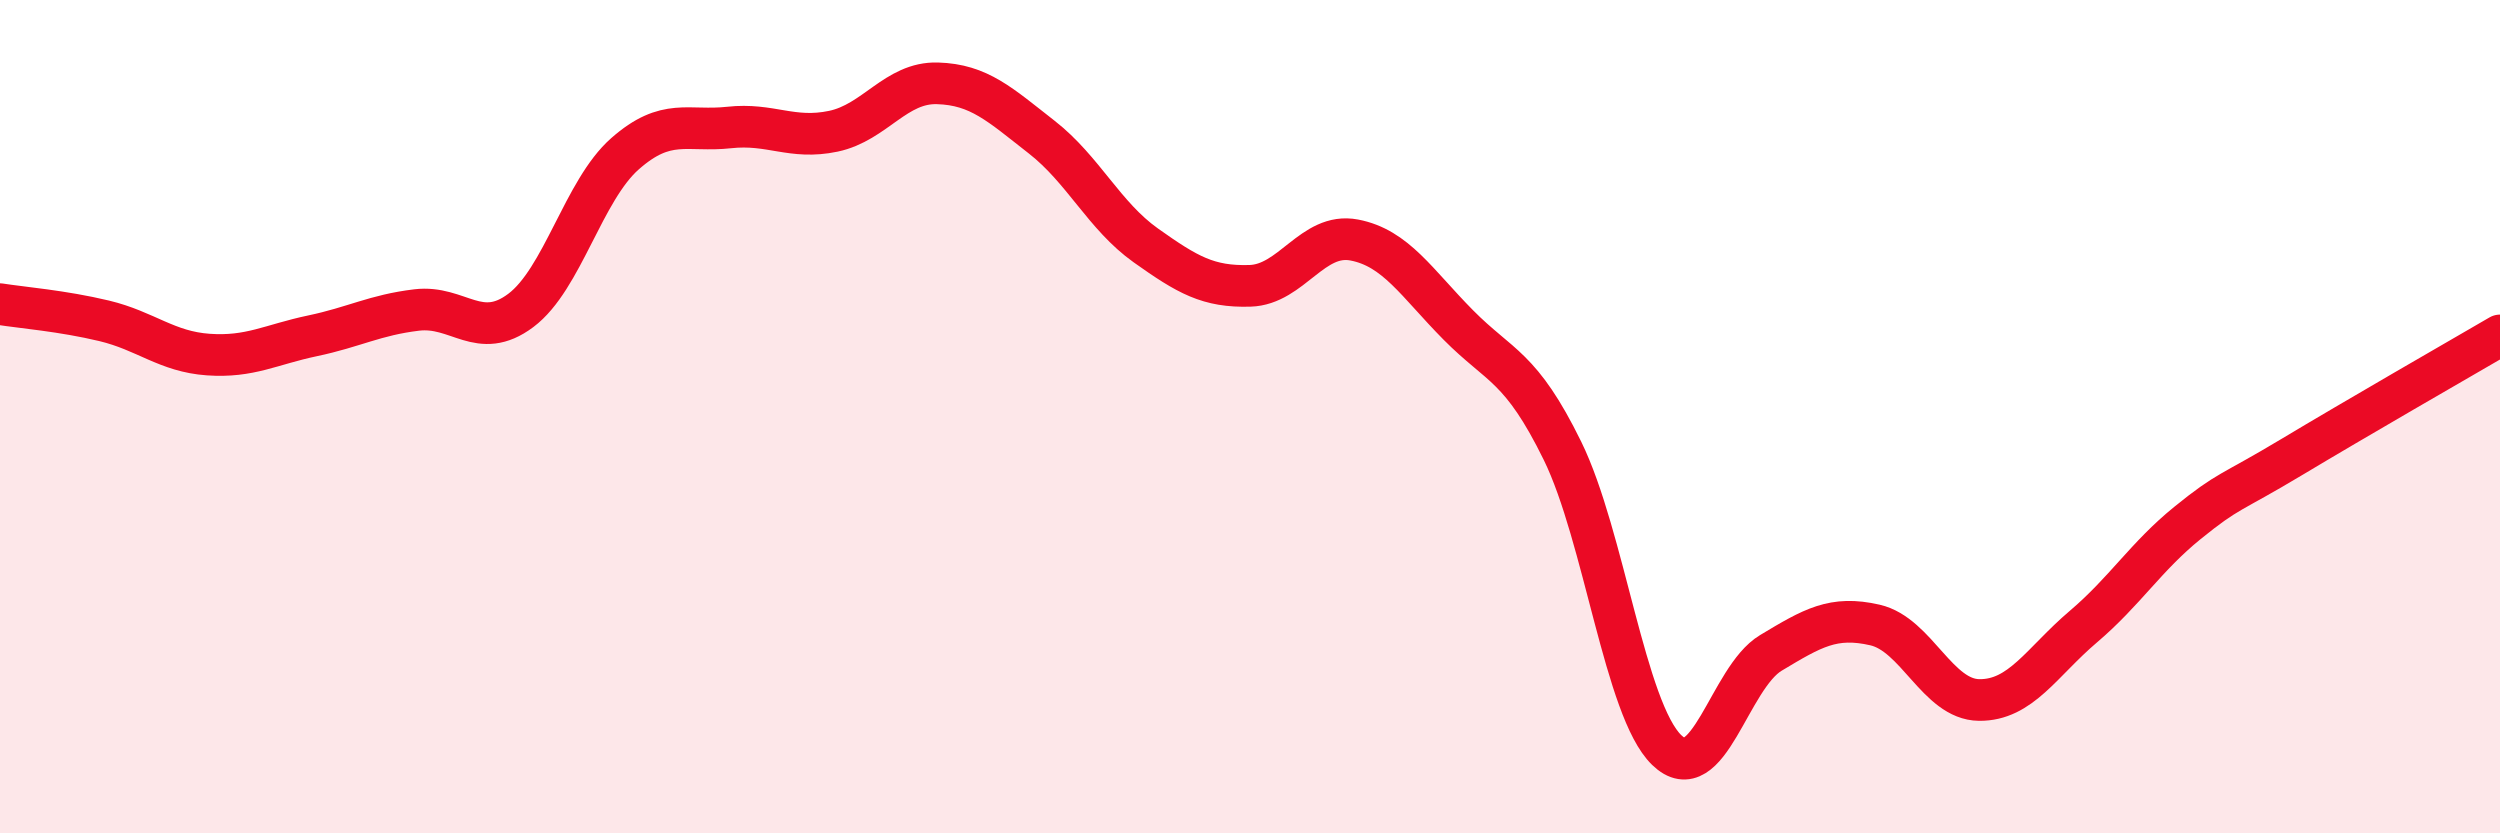
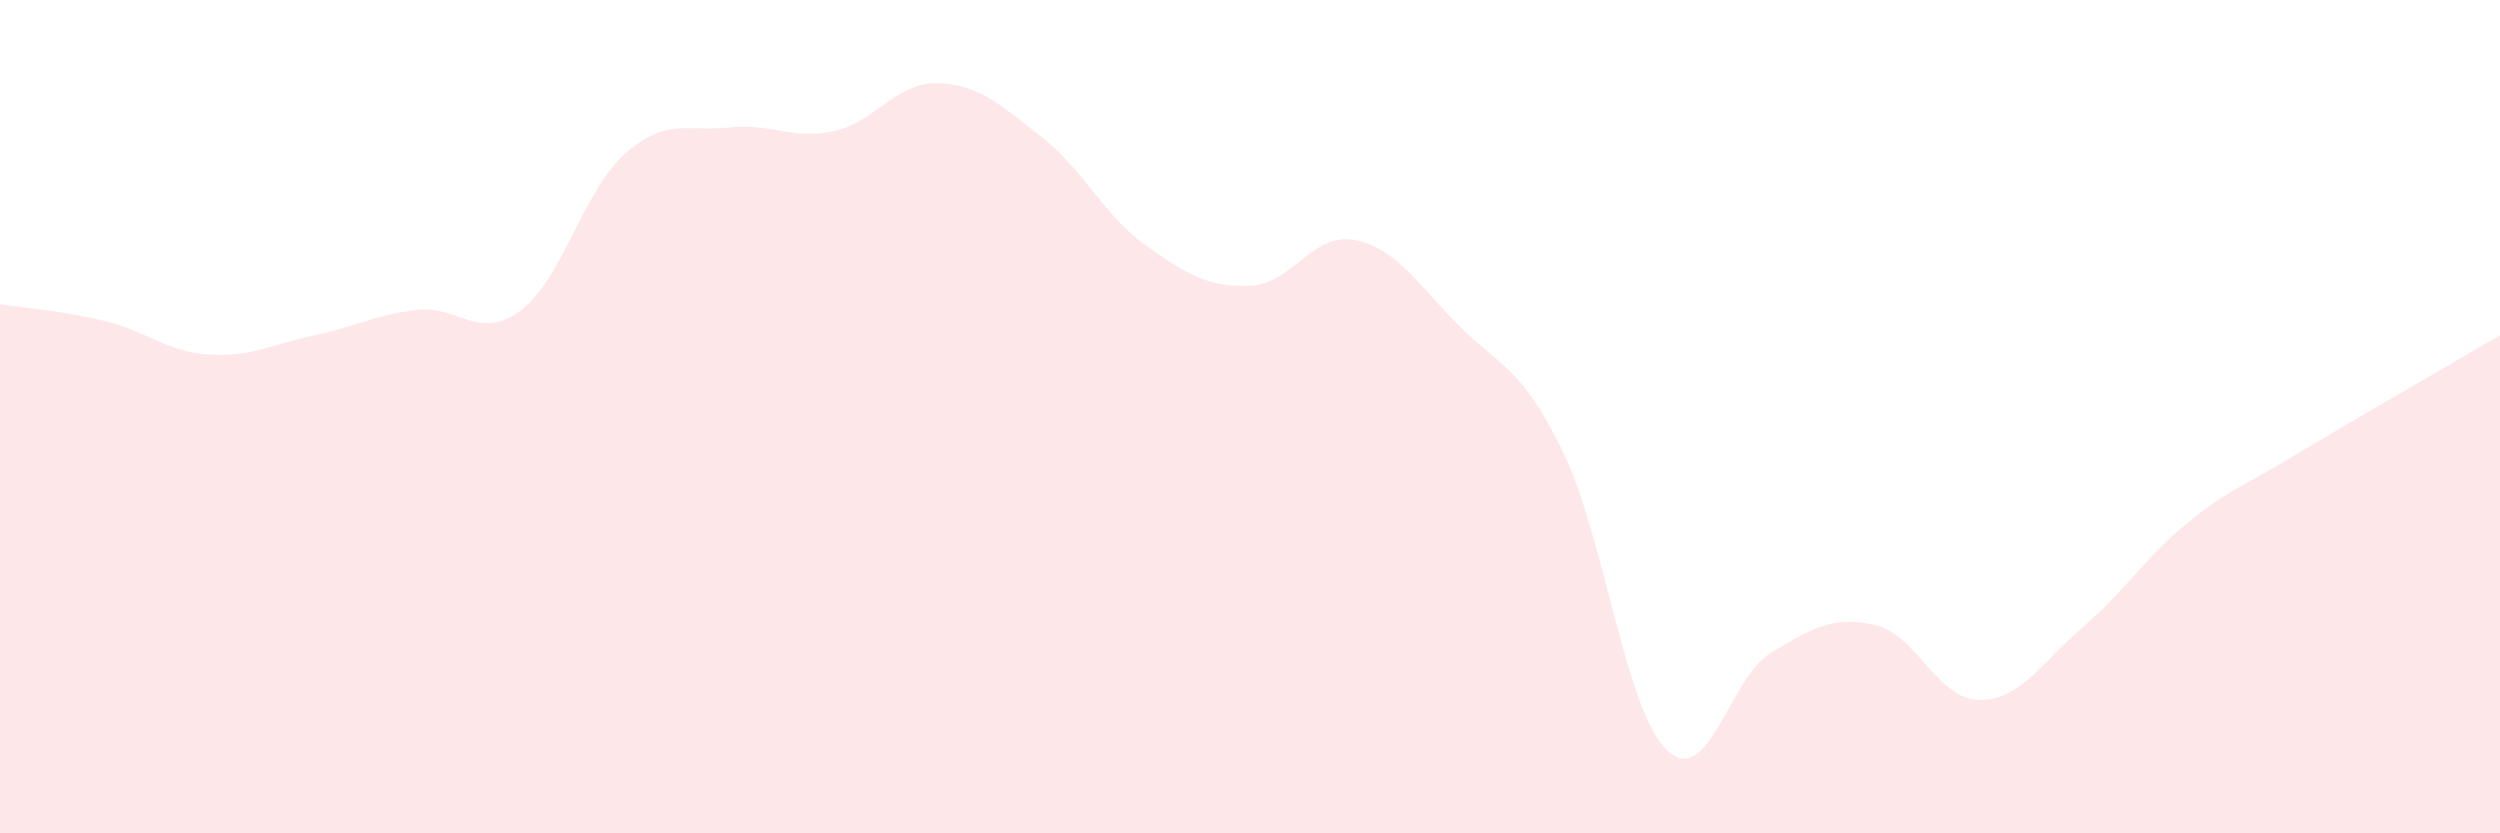
<svg xmlns="http://www.w3.org/2000/svg" width="60" height="20" viewBox="0 0 60 20">
  <path d="M 0,7.3 C 0.5,7.38 1.5,7.46 2.5,7.7 C 3.5,7.94 4,8.44 5,8.51 C 6,8.58 6.5,8.27 7.5,8.06 C 8.5,7.85 9,7.56 10,7.44 C 11,7.32 11.5,8.2 12.5,7.45 C 13.5,6.7 14,4.57 15,3.69 C 16,2.81 16.5,3.17 17.5,3.06 C 18.5,2.95 19,3.36 20,3.15 C 21,2.94 21.5,1.97 22.5,2 C 23.5,2.03 24,2.51 25,3.29 C 26,4.07 26.5,5.18 27.5,5.89 C 28.5,6.6 29,6.89 30,6.86 C 31,6.83 31.5,5.57 32.5,5.76 C 33.5,5.95 34,6.79 35,7.8 C 36,8.81 36.5,8.78 37.5,10.82 C 38.5,12.86 39,17.03 40,18 C 41,18.97 41.5,16.27 42.5,15.67 C 43.5,15.07 44,14.77 45,15 C 46,15.23 46.5,16.79 47.5,16.8 C 48.5,16.81 49,15.89 50,15.04 C 51,14.19 51.5,13.36 52.5,12.55 C 53.5,11.74 53.5,11.87 55,10.97 C 56.5,10.07 59,8.63 60,8.05L60 20L0 20Z" fill="#EB0A25" opacity="0.1" stroke-linecap="round" stroke-linejoin="round" />
-   <path d="M 0,7.3 C 0.5,7.38 1.5,7.46 2.5,7.7 C 3.5,7.94 4,8.44 5,8.51 C 6,8.58 6.5,8.27 7.5,8.06 C 8.5,7.85 9,7.56 10,7.44 C 11,7.32 11.5,8.2 12.5,7.45 C 13.5,6.7 14,4.57 15,3.69 C 16,2.81 16.5,3.17 17.5,3.06 C 18.5,2.95 19,3.36 20,3.15 C 21,2.94 21.5,1.97 22.5,2 C 23.5,2.03 24,2.51 25,3.29 C 26,4.07 26.5,5.18 27.5,5.89 C 28.5,6.6 29,6.89 30,6.86 C 31,6.83 31.5,5.57 32.5,5.76 C 33.5,5.95 34,6.79 35,7.8 C 36,8.81 36.5,8.78 37.5,10.82 C 38.5,12.86 39,17.03 40,18 C 41,18.97 41.5,16.27 42.5,15.67 C 43.5,15.07 44,14.77 45,15 C 46,15.23 46.5,16.79 47.5,16.8 C 48.5,16.81 49,15.89 50,15.04 C 51,14.19 51.5,13.36 52.5,12.55 C 53.5,11.74 53.5,11.87 55,10.97 C 56.5,10.07 59,8.63 60,8.05" stroke="#EB0A25" stroke-width="1" fill="none" stroke-linecap="round" stroke-linejoin="round" />
</svg>